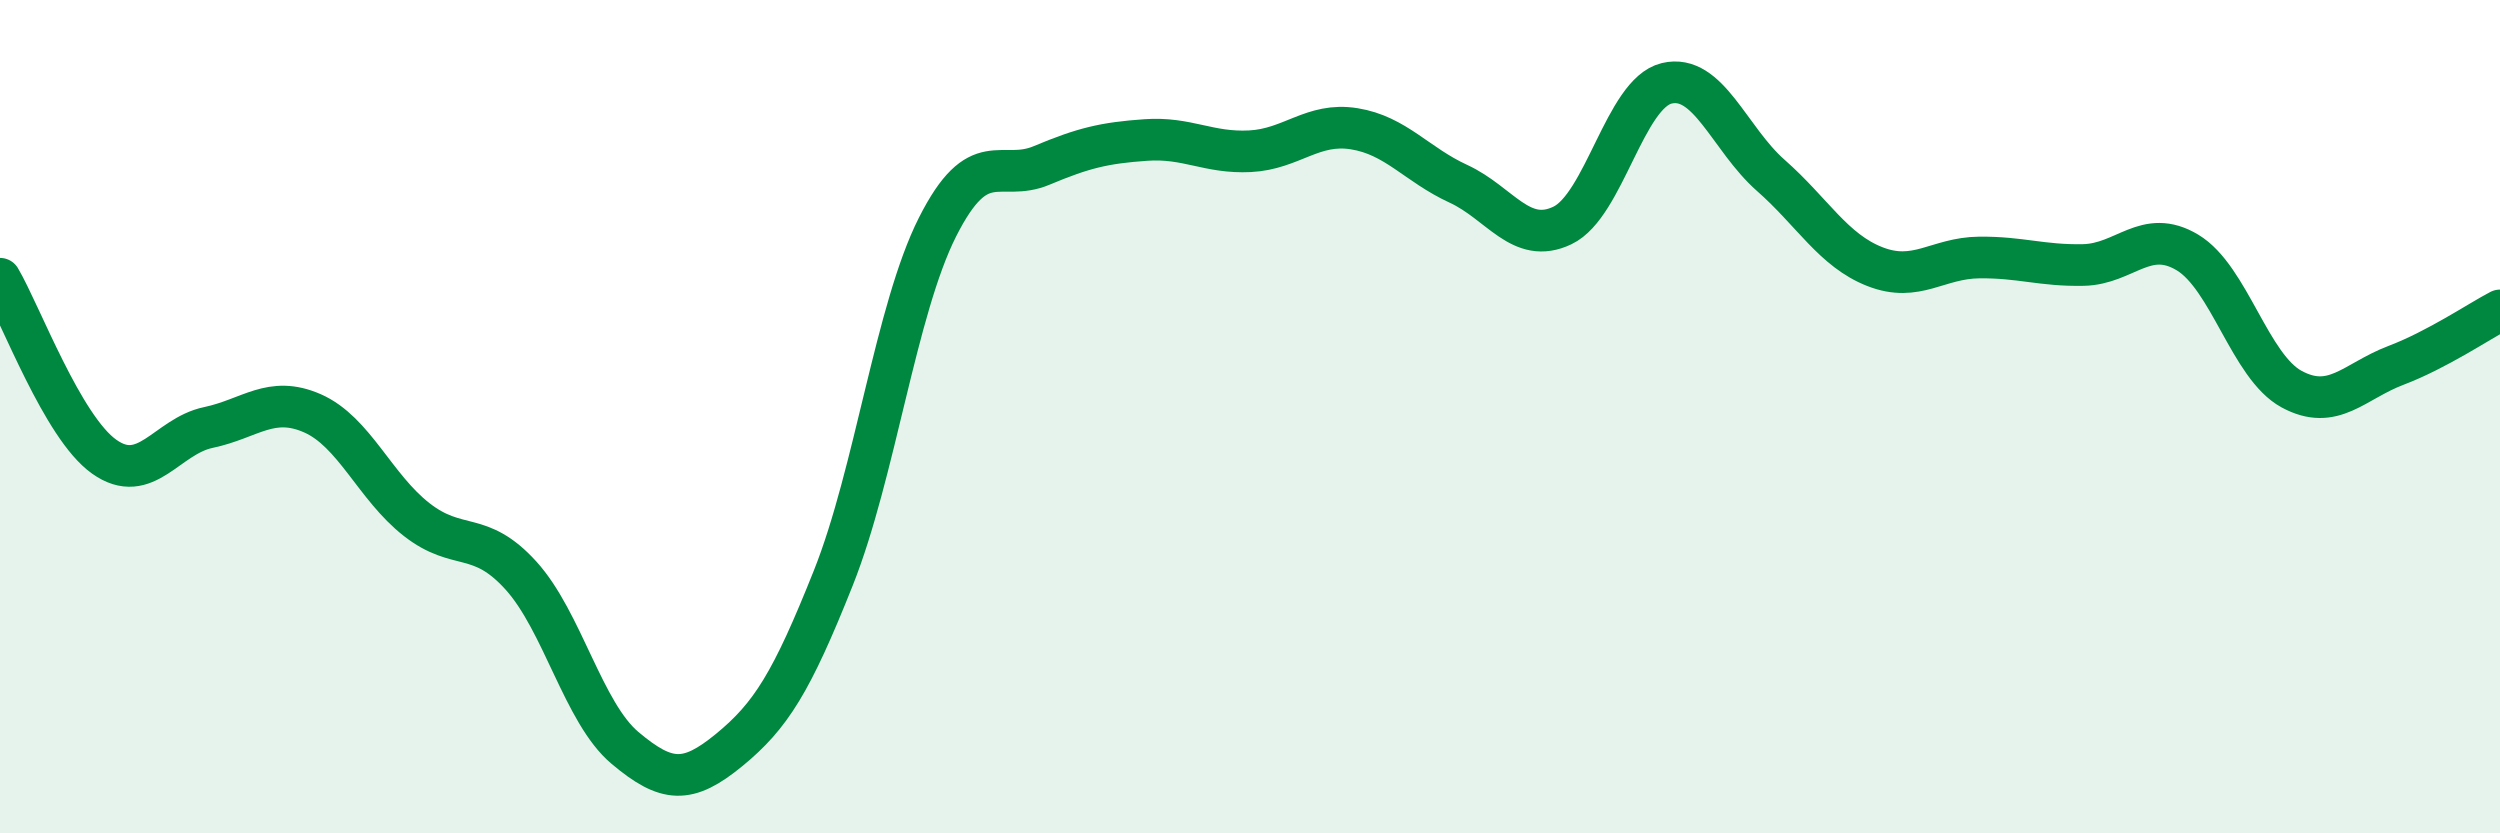
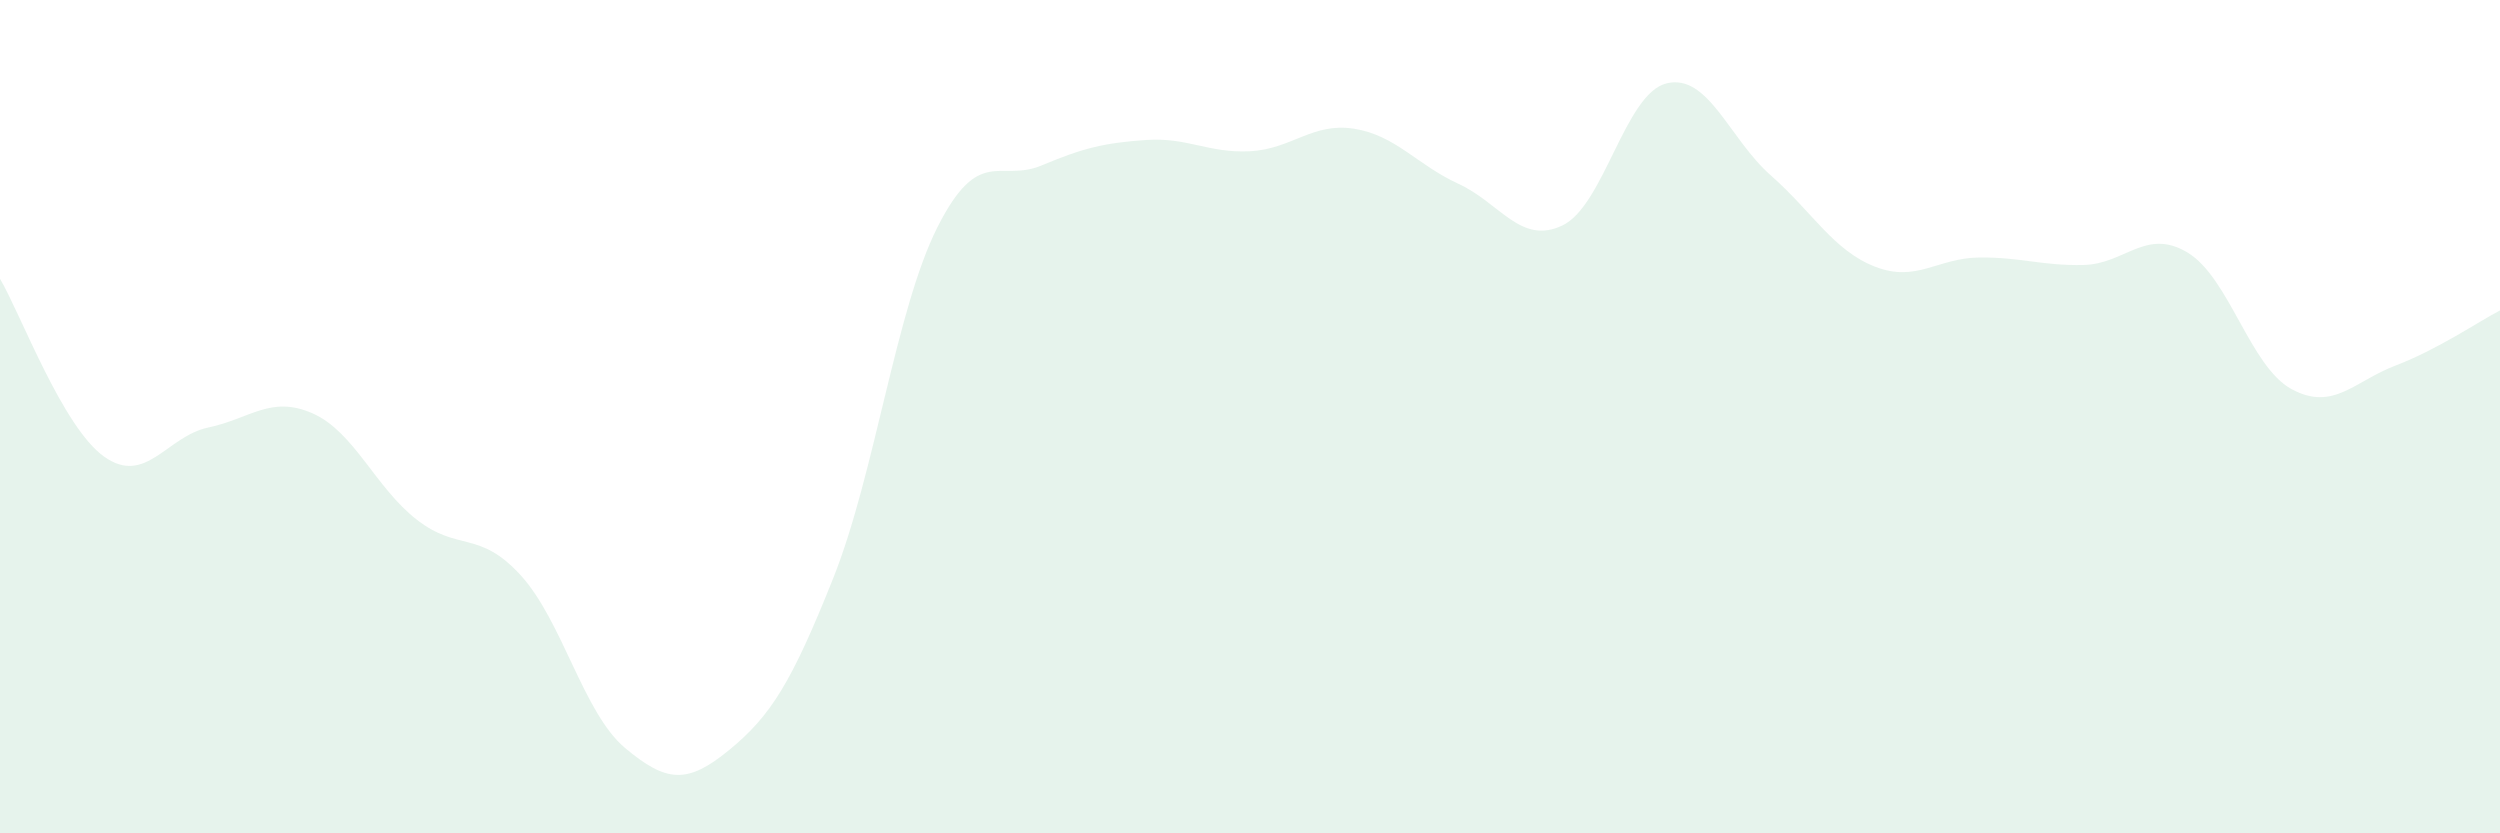
<svg xmlns="http://www.w3.org/2000/svg" width="60" height="20" viewBox="0 0 60 20">
  <path d="M 0,6.69 C 0.5,7.54 1.5,10.25 2.5,10.96 C 3.5,11.67 4,10.47 5,10.26 C 6,10.05 6.5,9.48 7.5,9.92 C 8.5,10.36 9,11.69 10,12.47 C 11,13.25 11.5,12.71 12.5,13.81 C 13.5,14.91 14,17.11 15,17.95 C 16,18.79 16.5,18.82 17.5,18 C 18.5,17.18 19,16.38 20,13.87 C 21,11.36 21.5,7.43 22.5,5.45 C 23.5,3.47 24,4.39 25,3.97 C 26,3.55 26.5,3.43 27.5,3.36 C 28.5,3.29 29,3.68 30,3.63 C 31,3.58 31.5,2.93 32.5,3.09 C 33.5,3.25 34,3.95 35,4.41 C 36,4.87 36.5,5.89 37.5,5.41 C 38.5,4.93 39,2.24 40,2 C 41,1.76 41.5,3.33 42.5,4.21 C 43.5,5.09 44,6.01 45,6.4 C 46,6.79 46.5,6.19 47.5,6.18 C 48.5,6.17 49,6.38 50,6.36 C 51,6.34 51.5,5.46 52.5,6.06 C 53.5,6.66 54,8.8 55,9.34 C 56,9.88 56.5,9.15 57.5,8.77 C 58.5,8.39 59.5,7.71 60,7.45L60 20L0 20Z" fill="#008740" opacity="0.1" stroke-linecap="round" stroke-linejoin="round" />
-   <path d="M 0,6.69 C 0.5,7.54 1.5,10.25 2.5,10.96 C 3.5,11.67 4,10.47 5,10.26 C 6,10.05 6.5,9.48 7.5,9.92 C 8.5,10.36 9,11.69 10,12.47 C 11,13.25 11.5,12.71 12.5,13.81 C 13.5,14.91 14,17.11 15,17.95 C 16,18.79 16.5,18.82 17.5,18 C 18.5,17.18 19,16.38 20,13.87 C 21,11.36 21.5,7.43 22.5,5.45 C 23.5,3.47 24,4.39 25,3.97 C 26,3.55 26.5,3.43 27.5,3.36 C 28.5,3.29 29,3.68 30,3.63 C 31,3.58 31.5,2.93 32.5,3.09 C 33.5,3.25 34,3.95 35,4.41 C 36,4.87 36.5,5.89 37.5,5.41 C 38.5,4.93 39,2.24 40,2 C 41,1.76 41.5,3.33 42.5,4.21 C 43.5,5.09 44,6.01 45,6.4 C 46,6.79 46.5,6.19 47.5,6.18 C 48.5,6.17 49,6.38 50,6.36 C 51,6.34 51.5,5.46 52.5,6.06 C 53.5,6.66 54,8.8 55,9.34 C 56,9.88 56.5,9.15 57.5,8.77 C 58.5,8.39 59.5,7.71 60,7.45" stroke="#008740" stroke-width="1" fill="none" stroke-linecap="round" stroke-linejoin="round" />
</svg>